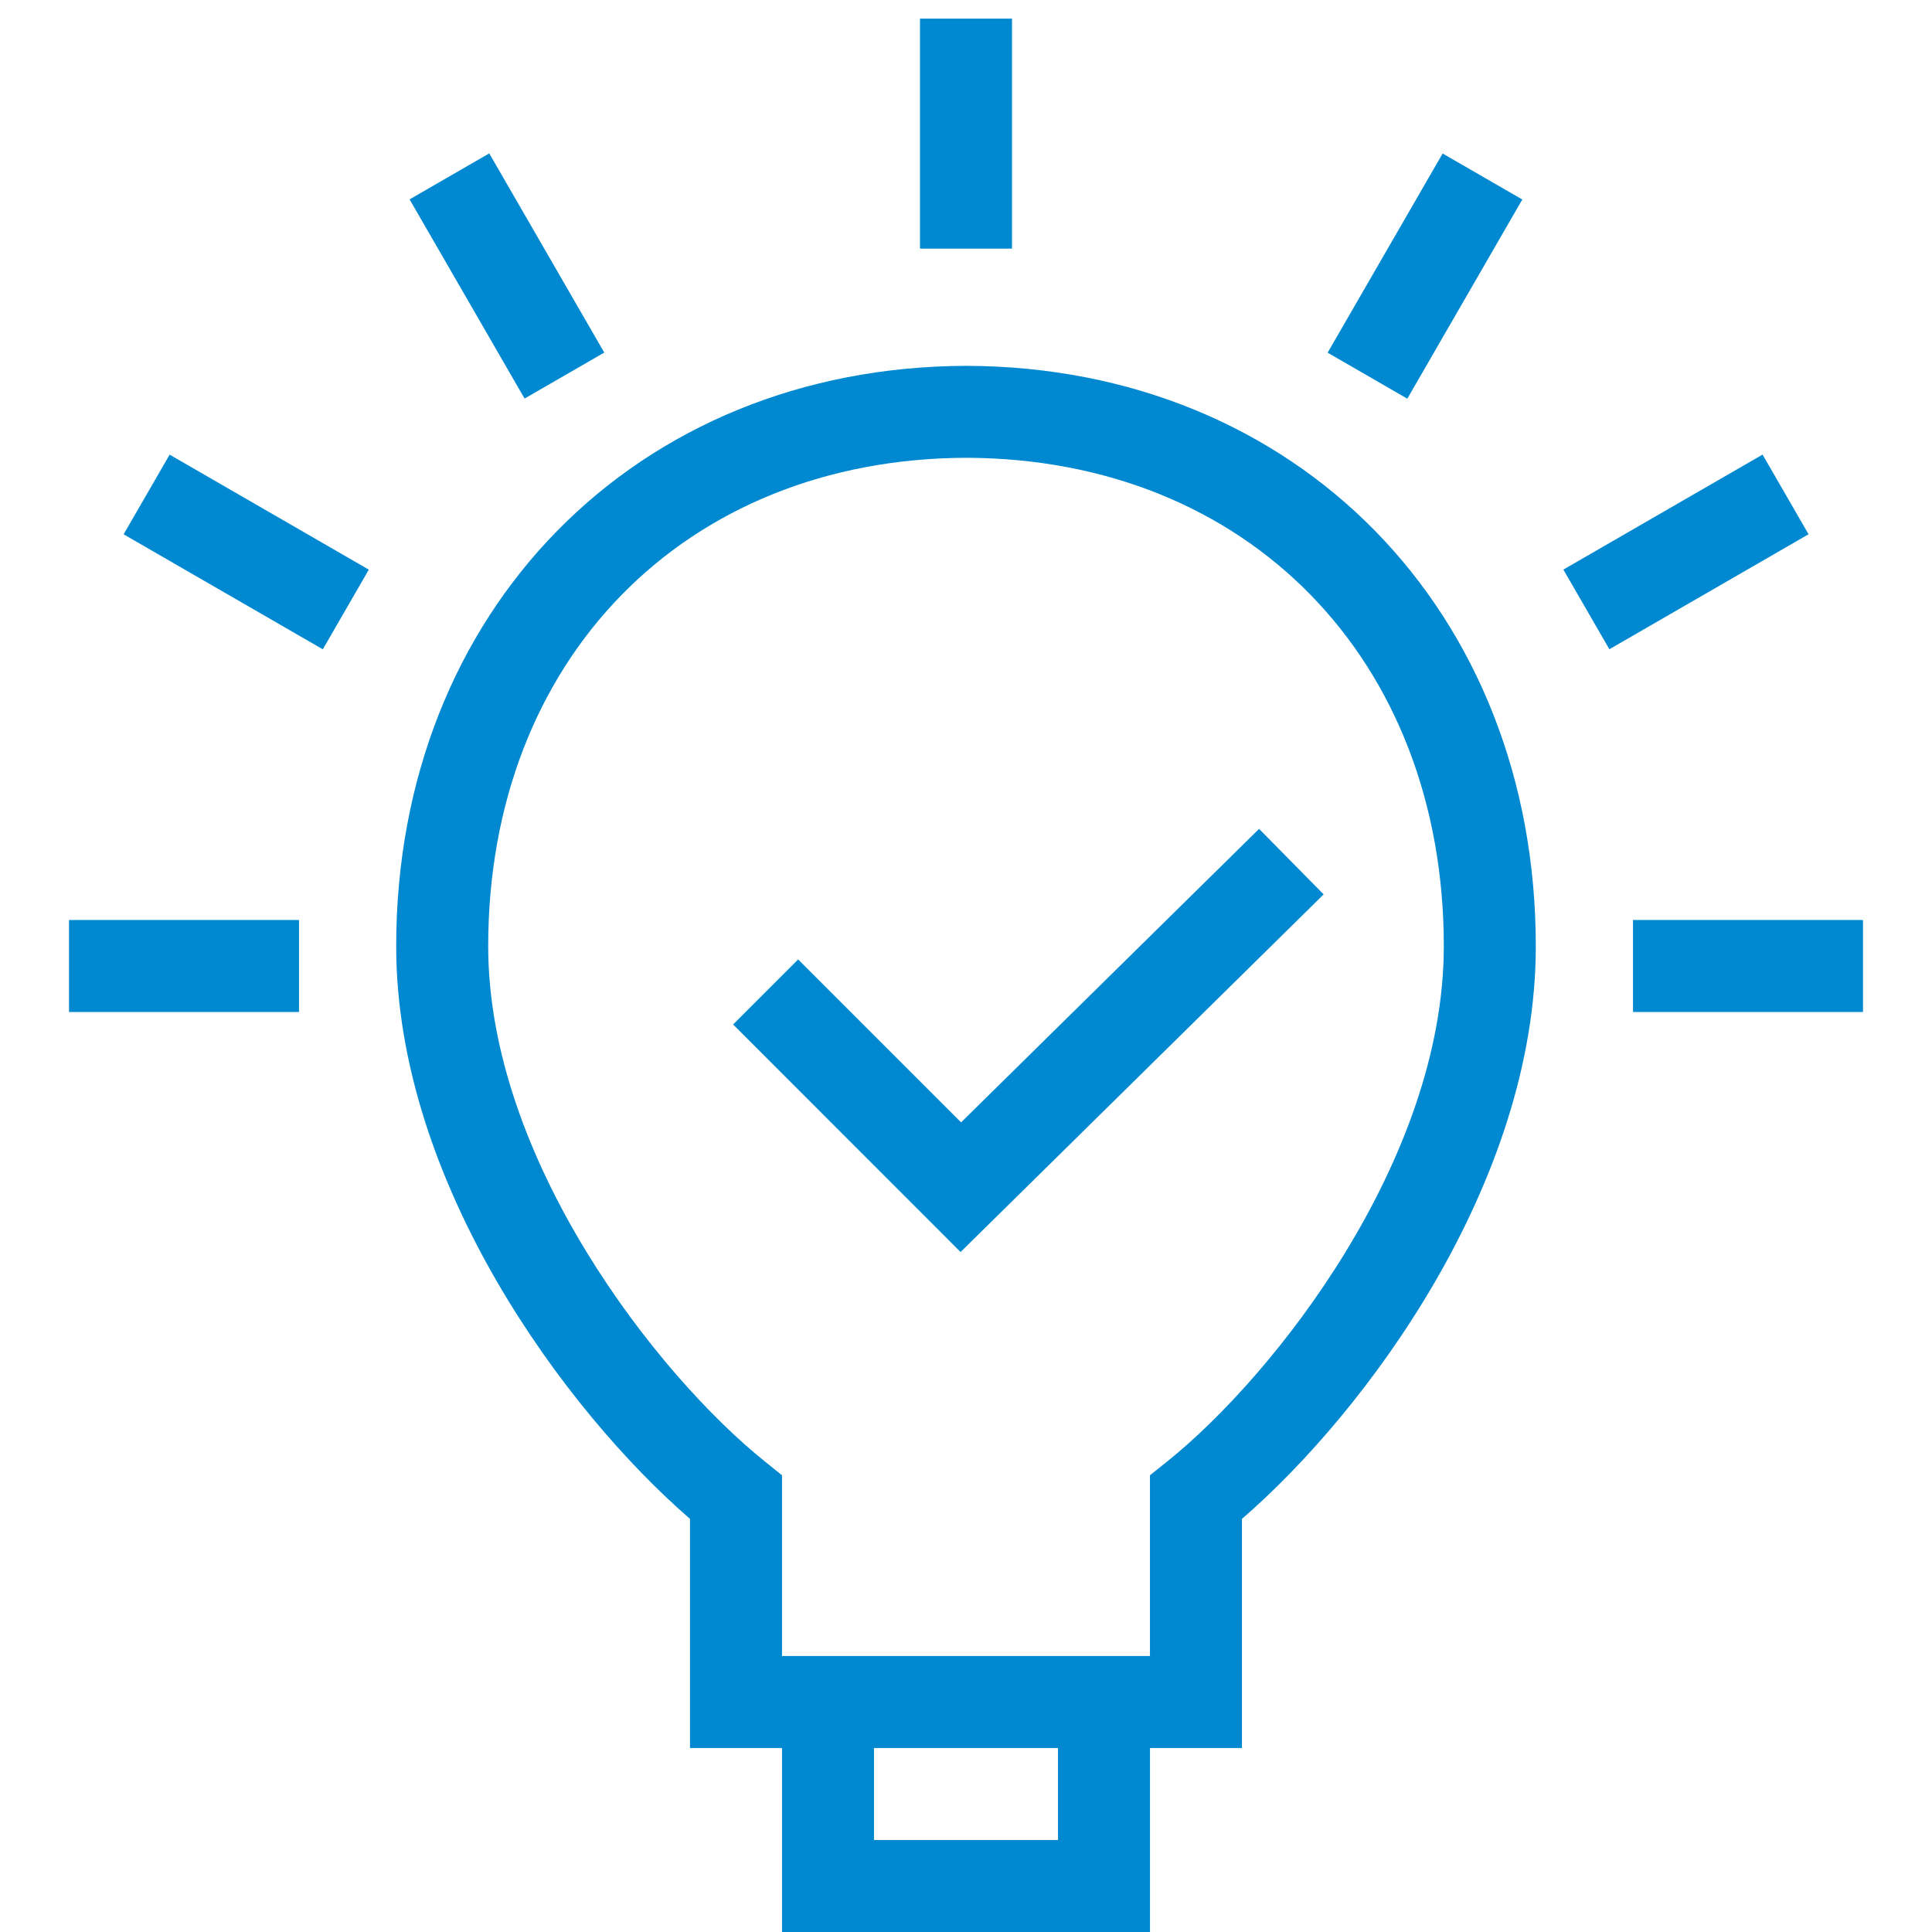
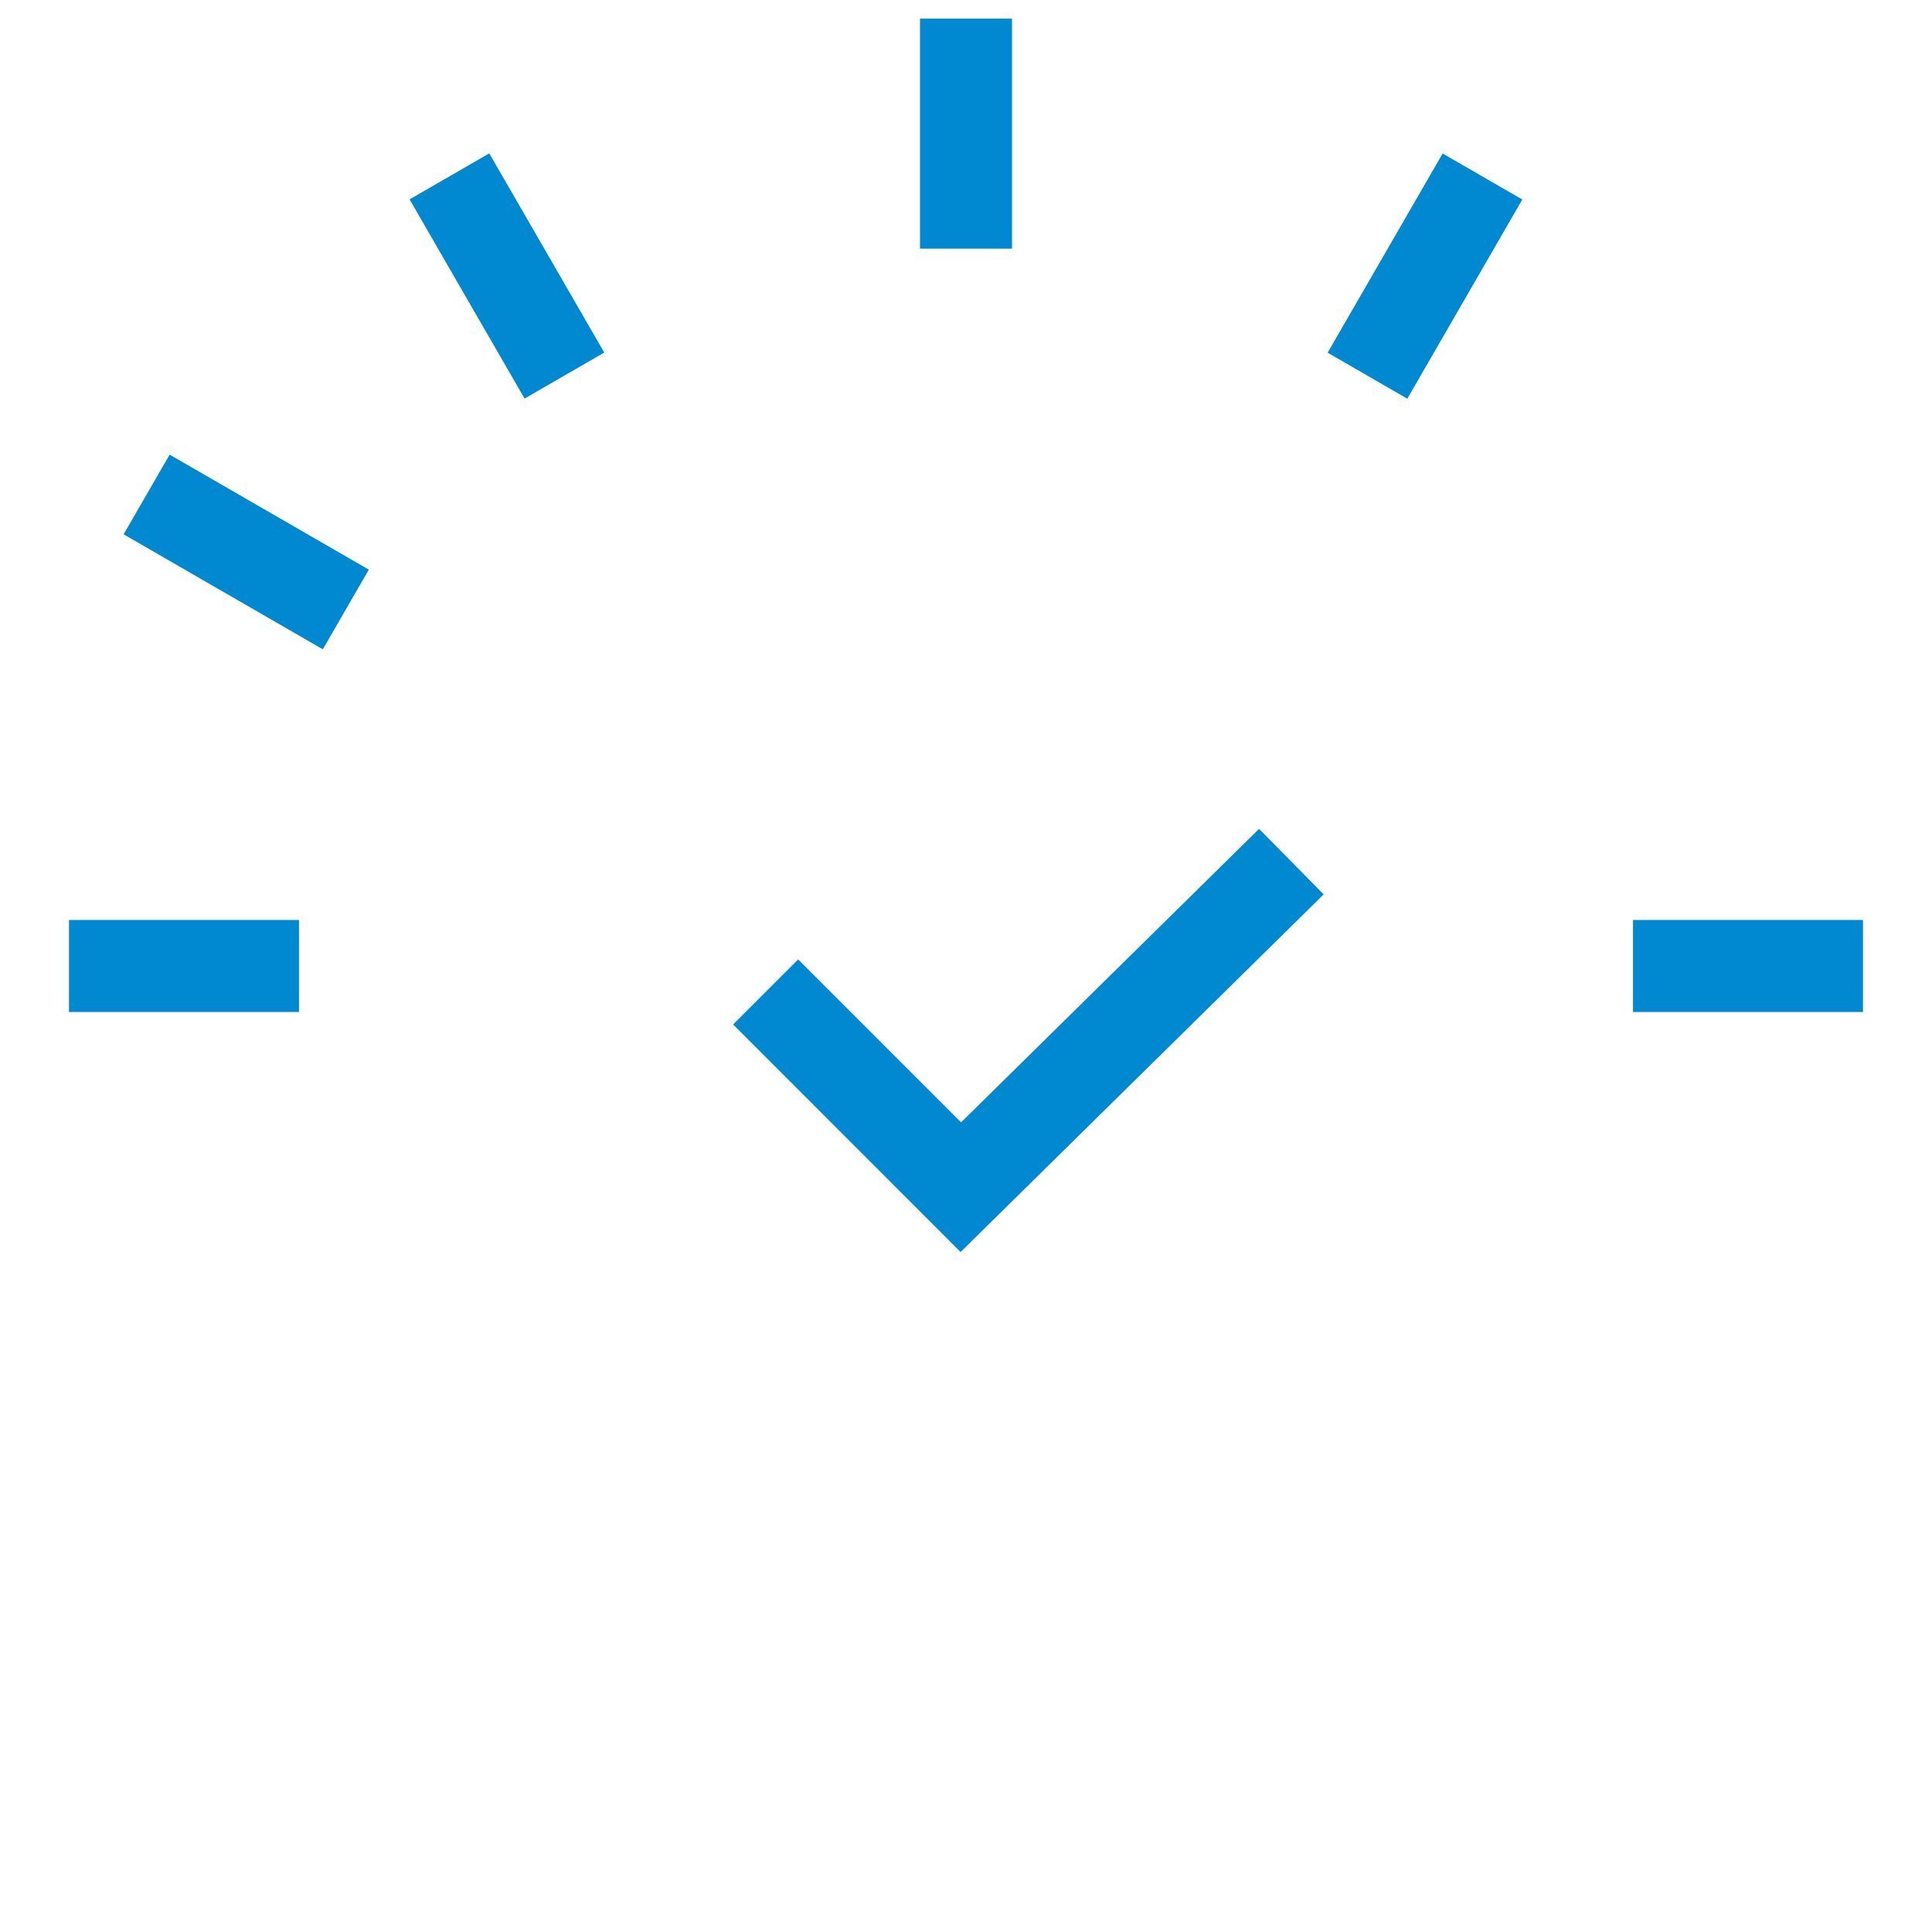
<svg xmlns="http://www.w3.org/2000/svg" version="1.1" x="0px" y="0px" width="42px" height="42px" viewBox="0 0 42 42" enable-background="new 0 0 42 42" xml:space="preserve">
  <polygon fill="#0089D0" points="20.882,27.218 15.937,22.271 17.351,20.857 20.893,24.399 27.371,18.019 28.775,19.443 " />
-   <path fill="#0089D0" d="M21.008,7.953C13.826,7.973,8.613,13.28,8.613,20.571c0,5.138,3.688,10.111,6.387,12.448V38h2v4h8v-4h1.999  v-4.981c2.699-2.333,6.388-7.303,6.388-12.448C33.387,13.281,28.184,7.974,21.008,7.953z M23,40h-4v-2h4V40z M25.374,31.771  l-0.375,0.3V36H17v-3.929l-0.374-0.301c-2.325-1.865-6.013-6.557-6.013-11.2c0-6.234,4.277-10.601,10.396-10.618  c6.111,0.018,10.378,4.384,10.378,10.618C31.387,25.221,27.698,29.908,25.374,31.771z" />
  <rect x="20" y="0.405" fill="#0089D0" width="2" height="5" />
  <rect x="1.5" y="20" fill="#0089D0" width="5" height="2" />
  <rect x="35.5" y="20" fill="#0089D0" width="5" height="2" />
-   <rect x="35.647" y="9.5" transform="matrix(0.5 0.866 -0.866 0.5 28.72 -25.738)" fill="#0089D0" width="2" height="5" />
  <rect x="29.98" y="3.5" transform="matrix(0.866 0.5 -0.5 0.866 7.149 -14.684)" fill="#0089D0" width="2" height="5" />
  <rect x="2.853" y="11" transform="matrix(0.866 0.5 -0.5 0.866 6.717 -1.069)" fill="#0089D0" width="5" height="2" />
  <rect x="8.52" y="5" transform="matrix(0.5 0.866 -0.866 0.5 10.706 -6.544)" fill="#0089D0" width="5" height="2" />
</svg>